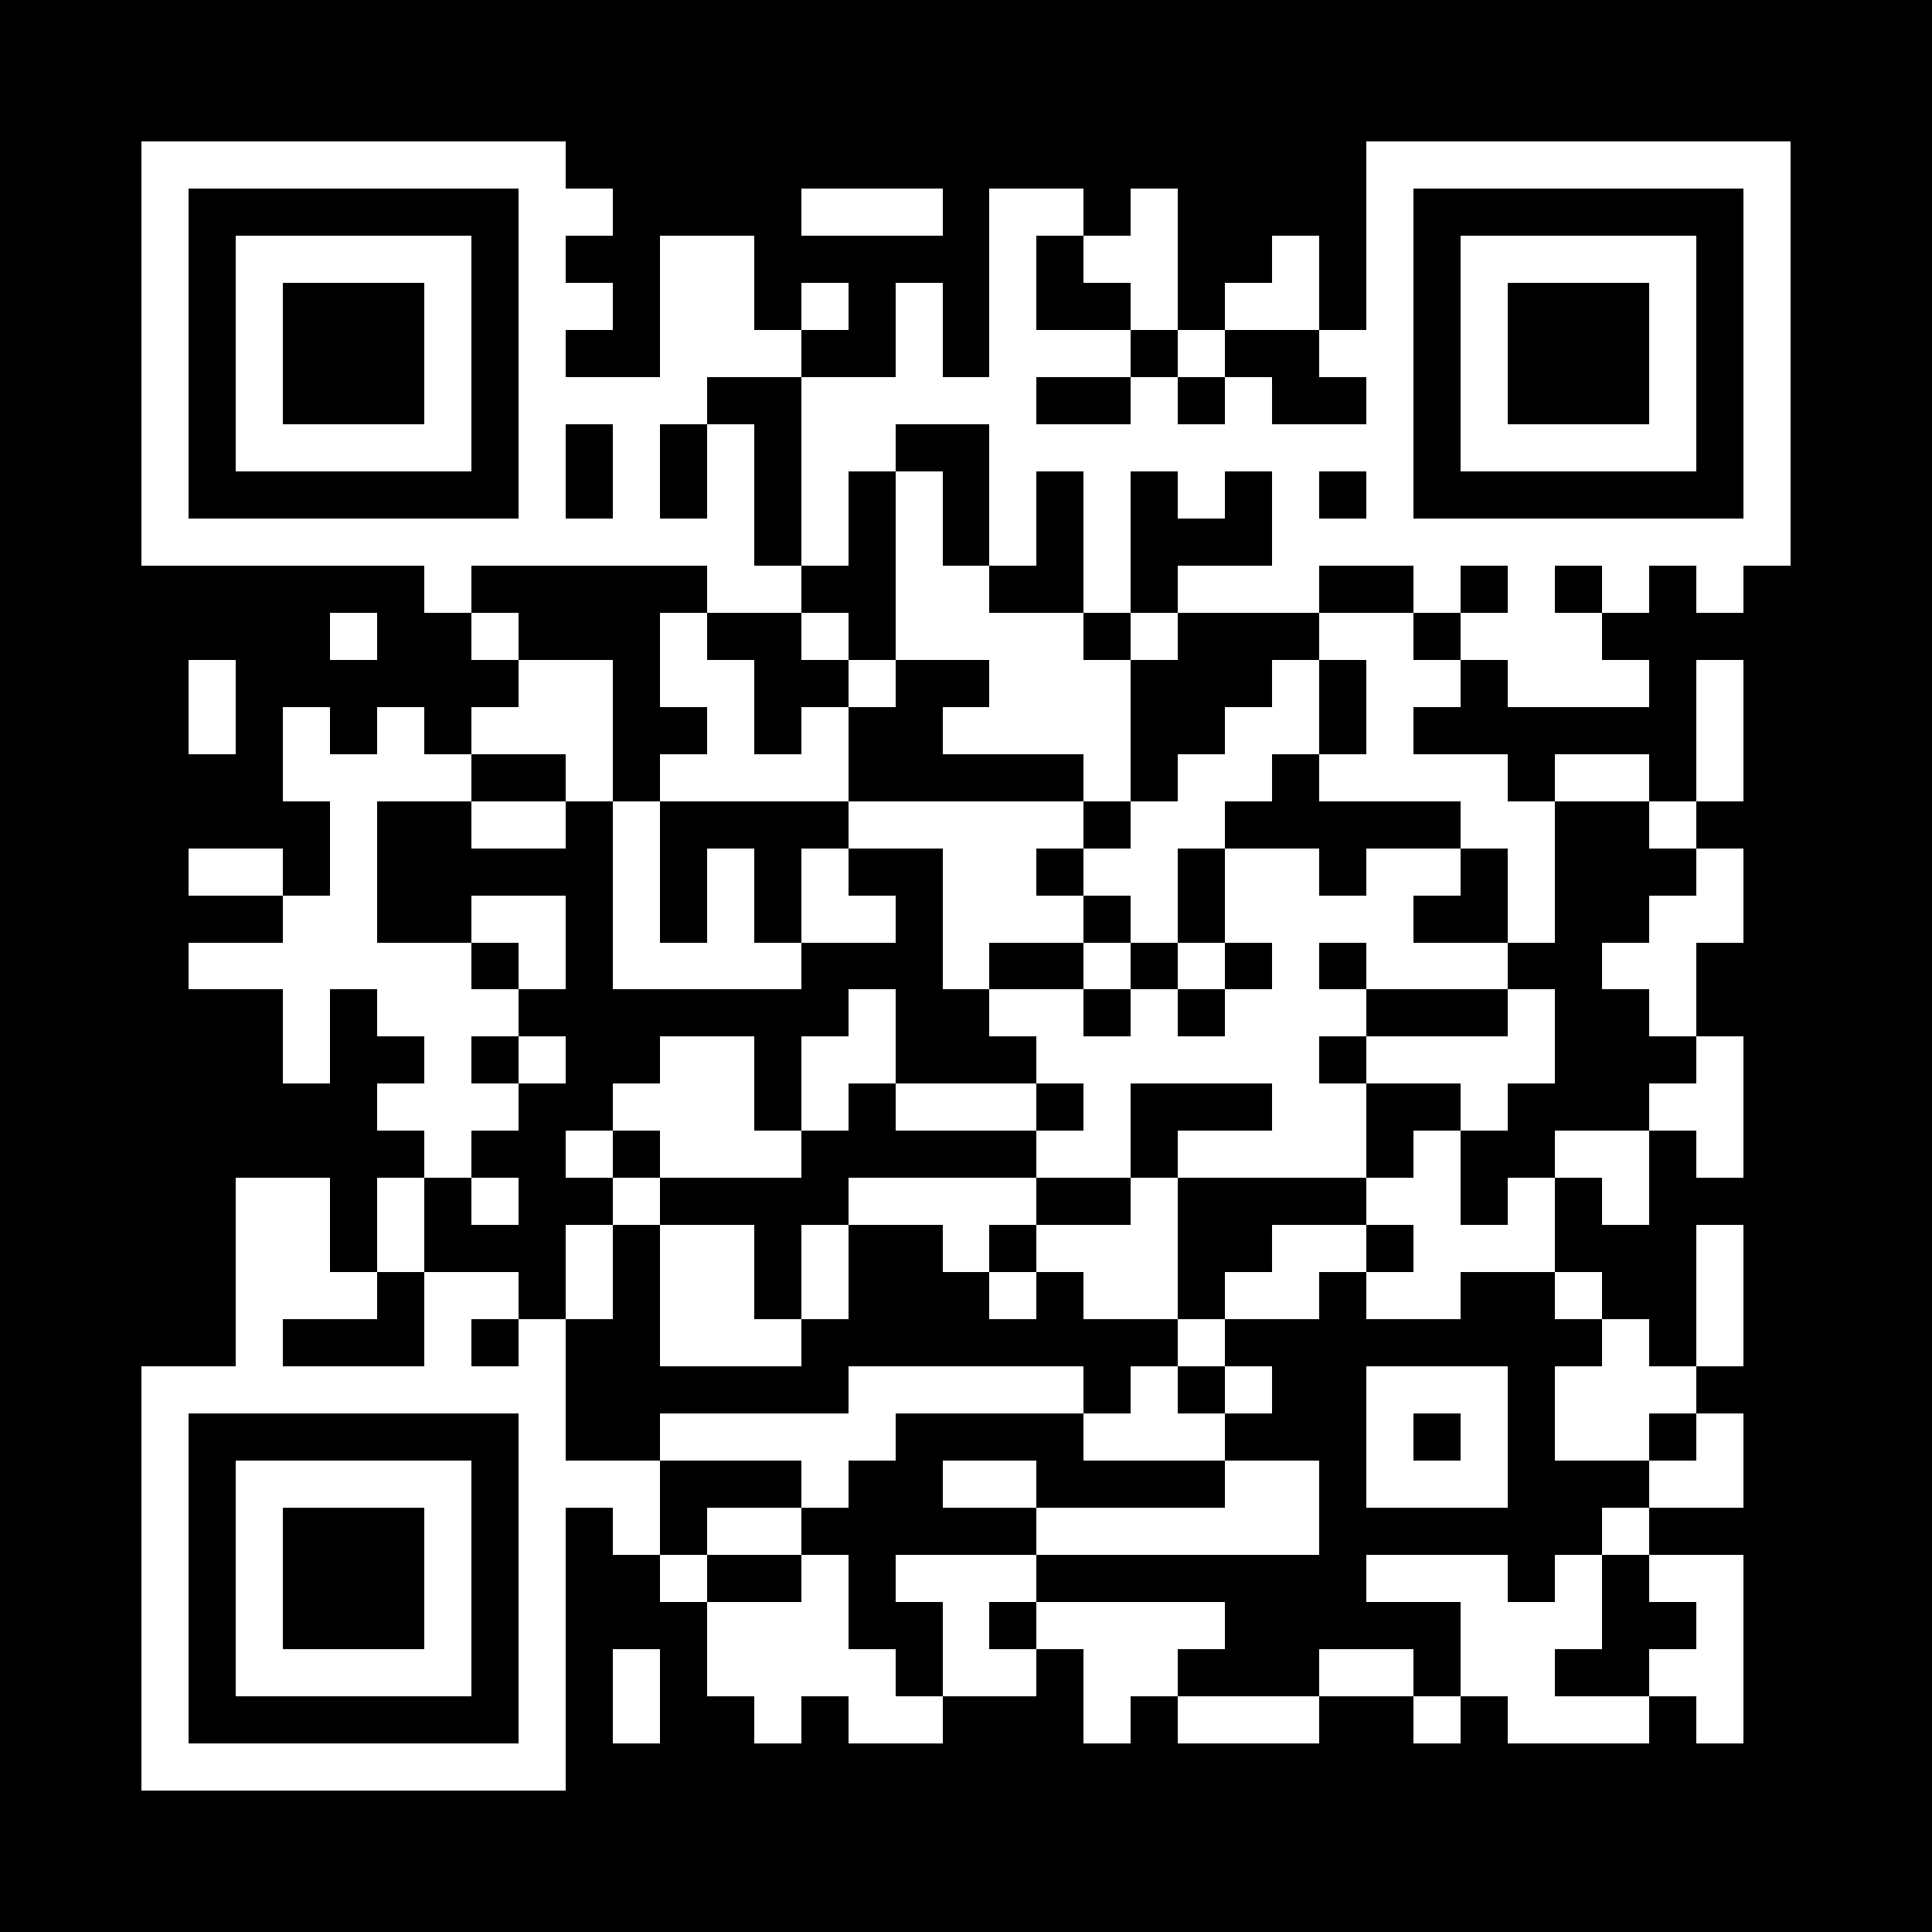
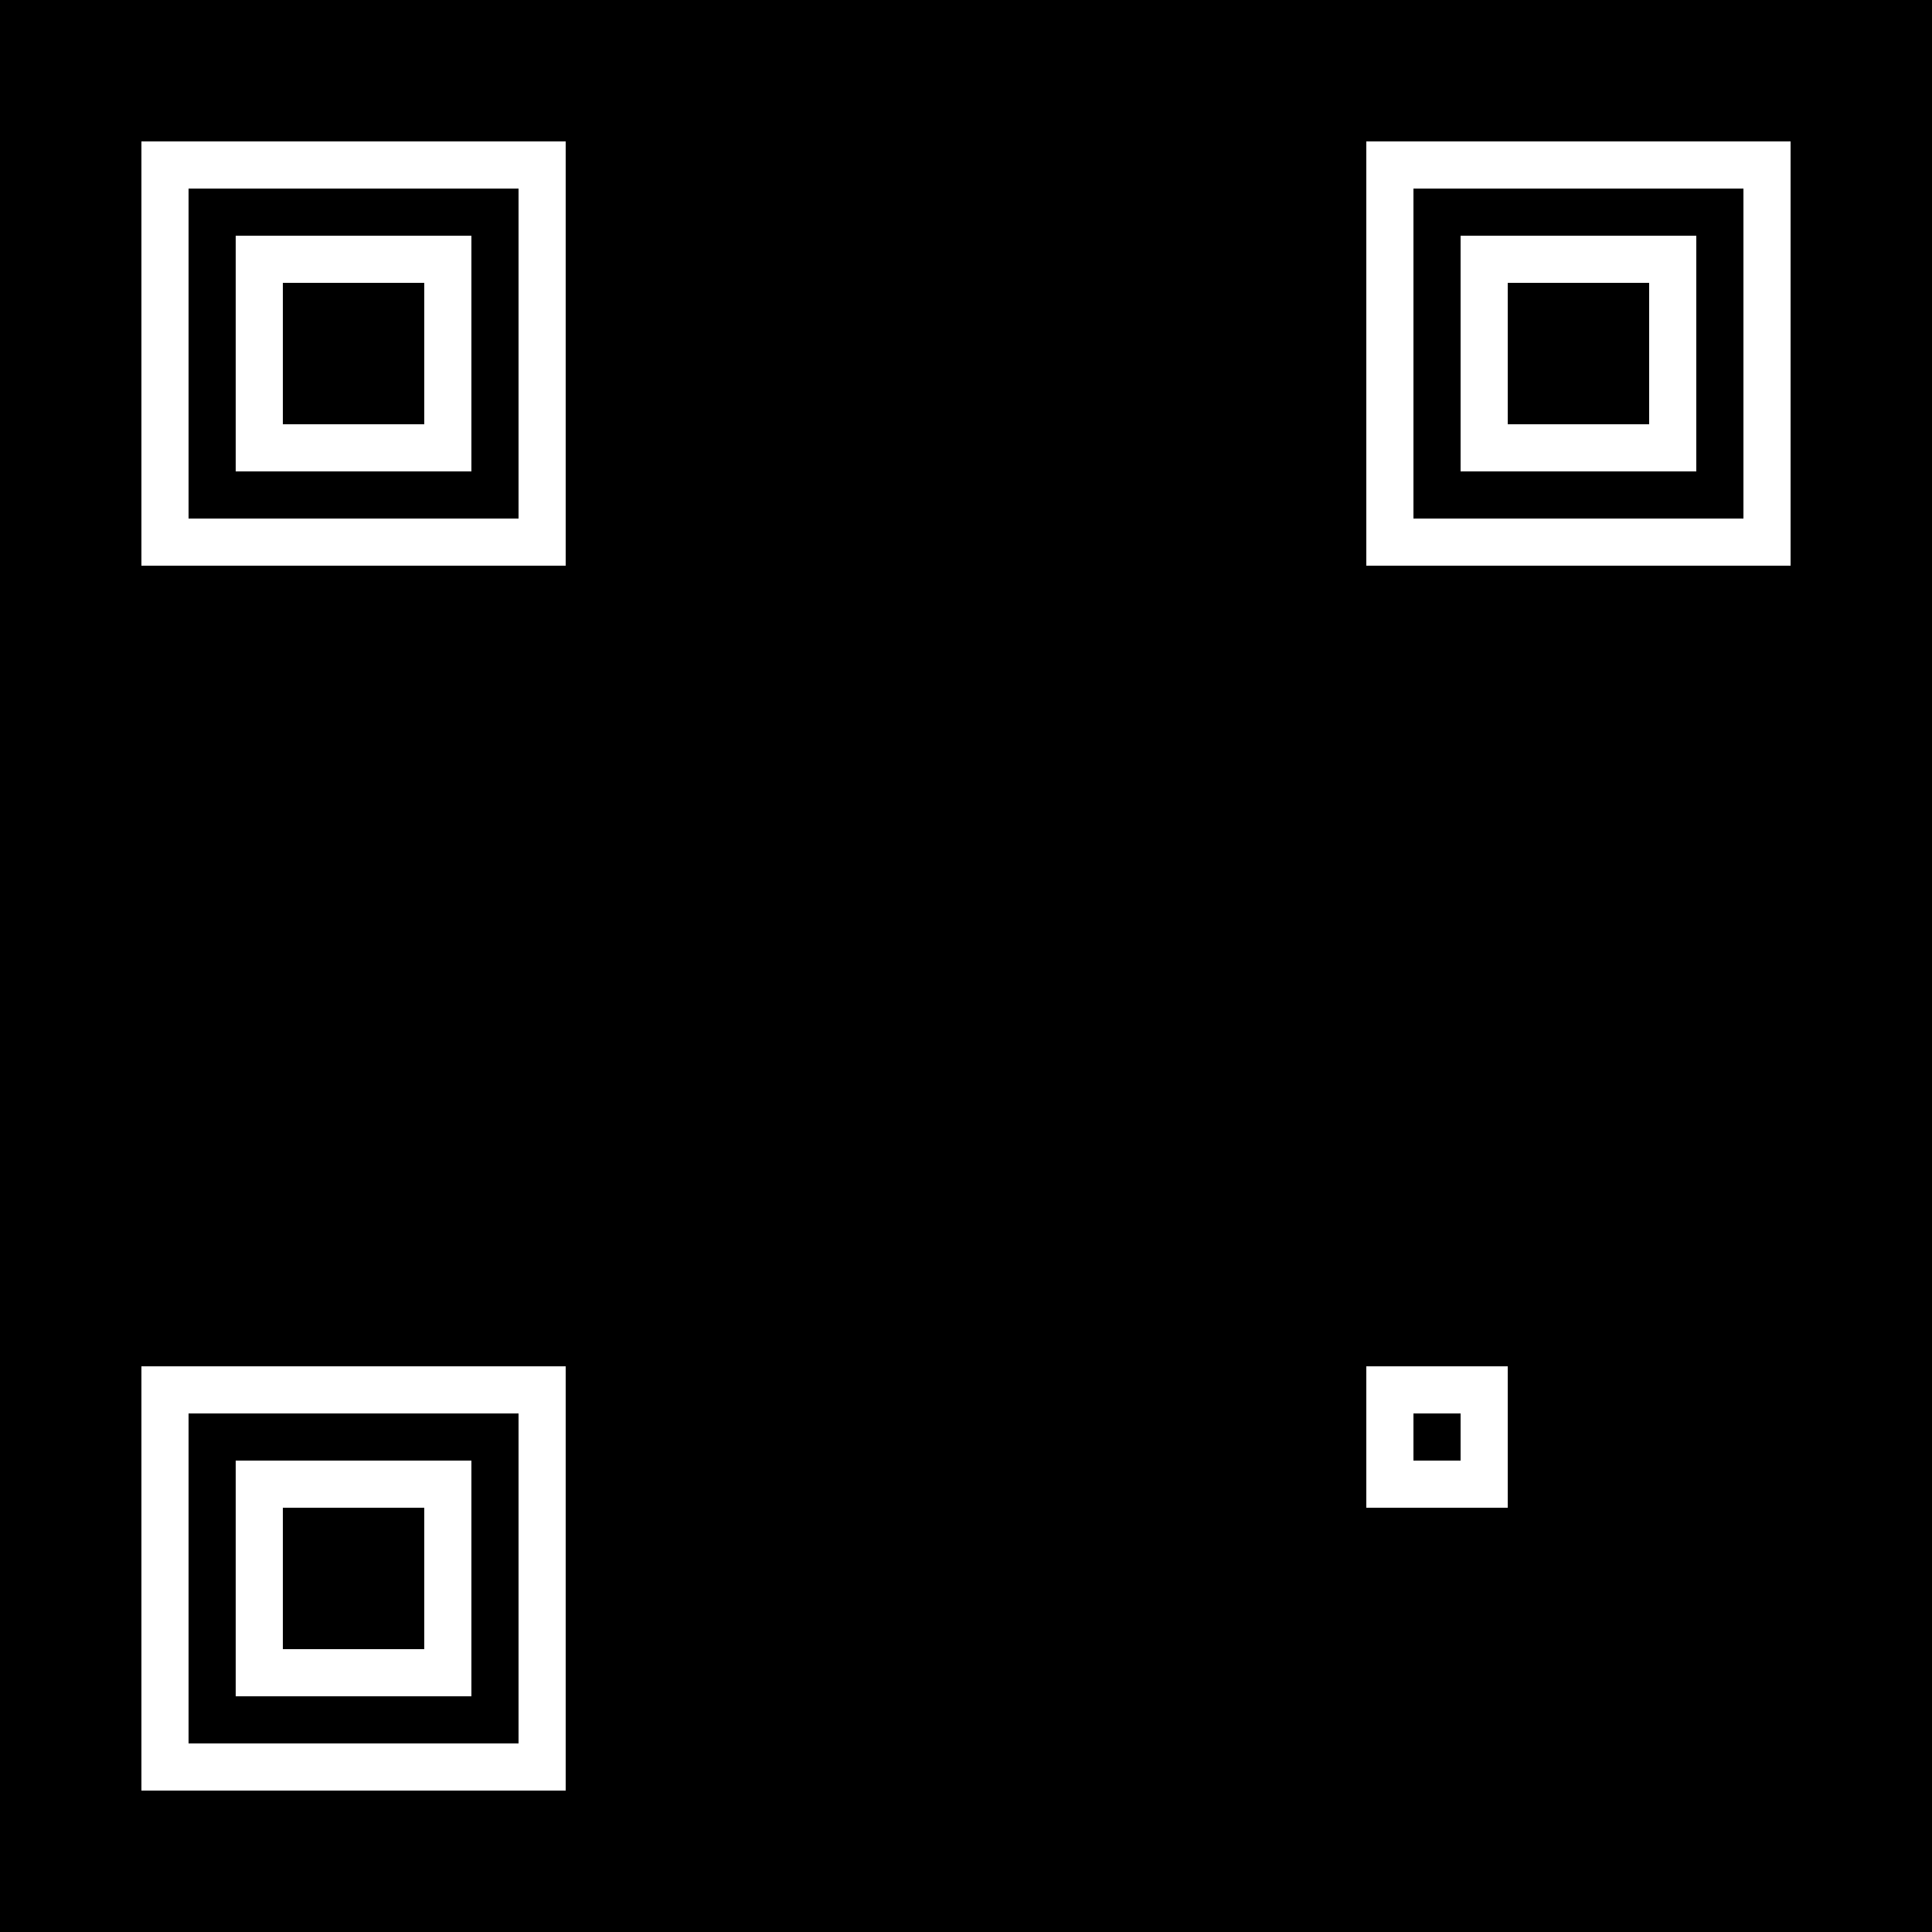
<svg xmlns="http://www.w3.org/2000/svg" width="180" height="180" viewBox="-4 -4 41 41" shape-rendering="crispEdges" id="qr code">
  <rect id="qr background" fill-opacity="1" fill="rgb(0, 0, 0)" x="-4" y="-4" width="41" height="41" />
-   <path fill-opacity="1" fill="rgb(255, 255, 255)" id="qr light pixels" fill-rule="evenodd" d="M 8 0 L 9 0 L 9 1 L 8 1 z M 13 0 L 16 0 L 16 1 L 13 1 z M 17 0 L 19 0 L 19 1 L 18 1 L 18 3 L 20 3 L 20 4 L 18 4 L 18 5 L 20 5 L 20 4 L 21 4 L 21 5 L 22 5 L 22 4 L 23 4 L 23 5 L 25 5 L 25 6 L 24 6 L 24 7 L 25 7 L 25 8 L 24 8 L 24 9 L 21 9 L 21 8 L 23 8 L 23 6 L 22 6 L 22 7 L 21 7 L 21 6 L 20 6 L 20 9 L 19 9 L 19 6 L 18 6 L 18 8 L 17 8 L 17 5 L 15 5 L 15 6 L 14 6 L 14 8 L 13 8 L 13 4 L 15 4 L 15 2 L 16 2 L 16 4 L 17 4 z M 20 0 L 21 0 L 21 3 L 20 3 L 20 2 L 19 2 L 19 1 L 20 1 z M 10 1 L 12 1 L 12 3 L 13 3 L 13 4 L 11 4 L 11 5 L 10 5 L 10 7 L 11 7 L 11 5 L 12 5 L 12 8 L 13 8 L 13 9 L 11 9 L 11 8 L 8 8 L 8 7 L 9 7 L 9 5 L 8 5 L 8 4 L 10 4 z M 23 1 L 24 1 L 24 3 L 22 3 L 22 2 L 23 2 z M 8 2 L 9 2 L 9 3 L 8 3 z M 13 2 L 14 2 L 14 3 L 13 3 z M 21 3 L 22 3 L 22 4 L 21 4 z M 24 3 L 25 3 L 25 4 L 24 4 z M 15 6 L 16 6 L 16 8 L 17 8 L 17 9 L 19 9 L 19 10 L 20 10 L 20 13 L 19 13 L 19 12 L 16 12 L 16 11 L 17 11 L 17 10 L 15 10 z M 5 8 L 6 8 L 6 9 L 5 9 z M 26 8 L 27 8 L 27 9 L 26 9 z M 28 8 L 29 8 L 29 9 L 30 9 L 30 10 L 31 10 L 31 11 L 28 11 L 28 10 L 27 10 L 27 9 L 28 9 z M 30 8 L 31 8 L 31 9 L 30 9 z M 32 8 L 33 8 L 33 9 L 32 9 z M 3 9 L 4 9 L 4 10 L 3 10 z M 6 9 L 7 9 L 7 10 L 6 10 z M 10 9 L 11 9 L 11 10 L 12 10 L 12 12 L 13 12 L 13 11 L 14 11 L 14 13 L 10 13 L 10 12 L 11 12 L 11 11 L 10 11 z M 13 9 L 14 9 L 14 10 L 13 10 z M 20 9 L 21 9 L 21 10 L 20 10 z M 24 9 L 26 9 L 26 10 L 27 10 L 27 11 L 26 11 L 26 12 L 28 12 L 28 13 L 29 13 L 29 16 L 28 16 L 28 14 L 27 14 L 27 13 L 24 13 L 24 12 L 25 12 L 25 10 L 24 10 z M 0 10 L 1 10 L 1 12 L 0 12 z M 7 10 L 9 10 L 9 13 L 8 13 L 8 12 L 6 12 L 6 11 L 7 11 z M 14 10 L 15 10 L 15 11 L 14 11 z M 23 10 L 24 10 L 24 12 L 23 12 L 23 13 L 22 13 L 22 14 L 21 14 L 21 16 L 20 16 L 20 15 L 19 15 L 19 14 L 20 14 L 20 13 L 21 13 L 21 12 L 22 12 L 22 11 L 23 11 z M 32 10 L 33 10 L 33 13 L 32 13 z M 2 11 L 3 11 L 3 12 L 4 12 L 4 11 L 5 11 L 5 12 L 6 12 L 6 13 L 4 13 L 4 16 L 6 16 L 6 17 L 7 17 L 7 18 L 6 18 L 6 19 L 7 19 L 7 20 L 6 20 L 6 21 L 5 21 L 5 20 L 4 20 L 4 19 L 5 19 L 5 18 L 4 18 L 4 17 L 3 17 L 3 19 L 2 19 L 2 17 L 0 17 L 0 16 L 2 16 L 2 15 L 3 15 L 3 13 L 2 13 z M 29 12 L 31 12 L 31 13 L 29 13 z M 6 13 L 8 13 L 8 14 L 6 14 z M 9 13 L 10 13 L 10 16 L 11 16 L 11 14 L 12 14 L 12 16 L 13 16 L 13 17 L 9 17 z M 14 13 L 19 13 L 19 14 L 18 14 L 18 15 L 19 15 L 19 16 L 17 16 L 17 17 L 16 17 L 16 14 L 14 14 z M 31 13 L 32 13 L 32 14 L 31 14 z M 0 14 L 2 14 L 2 15 L 0 15 z M 13 14 L 14 14 L 14 15 L 15 15 L 15 16 L 13 16 z M 22 14 L 24 14 L 24 15 L 25 15 L 25 14 L 27 14 L 27 15 L 26 15 L 26 16 L 28 16 L 28 17 L 25 17 L 25 16 L 24 16 L 24 17 L 25 17 L 25 18 L 24 18 L 24 19 L 25 19 L 25 21 L 21 21 L 21 20 L 23 20 L 23 19 L 20 19 L 20 21 L 18 21 L 18 20 L 19 20 L 19 19 L 18 19 L 18 18 L 17 18 L 17 17 L 19 17 L 19 18 L 20 18 L 20 17 L 21 17 L 21 18 L 22 18 L 22 17 L 23 17 L 23 16 L 22 16 z M 32 14 L 33 14 L 33 16 L 32 16 L 32 18 L 31 18 L 31 17 L 30 17 L 30 16 L 31 16 L 31 15 L 32 15 z M 6 15 L 8 15 L 8 17 L 7 17 L 7 16 L 6 16 z M 19 16 L 20 16 L 20 17 L 19 17 z M 21 16 L 22 16 L 22 17 L 21 17 z M 14 17 L 15 17 L 15 19 L 14 19 L 14 20 L 13 20 L 13 18 L 14 18 z M 28 17 L 29 17 L 29 19 L 28 19 L 28 20 L 27 20 L 27 19 L 25 19 L 25 18 L 28 18 z M 7 18 L 8 18 L 8 19 L 7 19 z M 10 18 L 12 18 L 12 20 L 13 20 L 13 21 L 10 21 L 10 20 L 9 20 L 9 19 L 10 19 z M 32 18 L 33 18 L 33 21 L 32 21 L 32 20 L 31 20 L 31 19 L 32 19 z M 15 19 L 18 19 L 18 20 L 15 20 z M 8 20 L 9 20 L 9 21 L 8 21 z M 26 20 L 27 20 L 27 22 L 28 22 L 28 21 L 29 21 L 29 23 L 27 23 L 27 24 L 25 24 L 25 23 L 26 23 L 26 22 L 25 22 L 25 21 L 26 21 z M 29 20 L 31 20 L 31 22 L 30 22 L 30 21 L 29 21 z M 1 21 L 3 21 L 3 23 L 4 23 L 4 24 L 2 24 L 2 25 L 1 25 z M 4 21 L 5 21 L 5 23 L 4 23 z M 6 21 L 7 21 L 7 22 L 6 22 z M 9 21 L 10 21 L 10 22 L 9 22 z M 14 21 L 18 21 L 18 22 L 17 22 L 17 23 L 16 23 L 16 22 L 14 22 z M 20 21 L 21 21 L 21 24 L 19 24 L 19 23 L 18 23 L 18 22 L 20 22 z M 8 22 L 9 22 L 9 24 L 8 24 z M 10 22 L 12 22 L 12 24 L 13 24 L 13 25 L 10 25 z M 13 22 L 14 22 L 14 24 L 13 24 z M 23 22 L 25 22 L 25 23 L 24 23 L 24 24 L 22 24 L 22 23 L 23 23 z M 32 22 L 33 22 L 33 25 L 32 25 z M 5 23 L 7 23 L 7 24 L 6 24 L 6 25 L 5 25 z M 17 23 L 18 23 L 18 24 L 17 24 z M 29 23 L 30 23 L 30 24 L 29 24 z M 7 24 L 8 24 L 8 25 L 7 25 z M 21 24 L 22 24 L 22 25 L 21 25 z M 30 24 L 31 24 L 31 25 L 32 25 L 32 26 L 31 26 L 31 27 L 29 27 L 29 25 L 30 25 z M 14 25 L 19 25 L 19 26 L 15 26 L 15 27 L 14 27 L 14 28 L 13 28 L 13 27 L 10 27 L 10 26 L 14 26 z M 20 25 L 21 25 L 21 26 L 22 26 L 22 27 L 19 27 L 19 26 L 20 26 z M 22 25 L 23 25 L 23 26 L 22 26 z M 32 26 L 33 26 L 33 28 L 31 28 L 31 27 L 32 27 z M 8 27 L 10 27 L 10 29 L 9 29 L 9 28 L 8 28 z M 16 27 L 18 27 L 18 28 L 16 28 z M 22 27 L 24 27 L 24 29 L 18 29 L 18 28 L 22 28 z M 11 28 L 13 28 L 13 29 L 11 29 z M 30 28 L 31 28 L 31 29 L 30 29 z M 10 29 L 11 29 L 11 30 L 10 30 z M 13 29 L 14 29 L 14 31 L 15 31 L 15 32 L 16 32 L 16 33 L 14 33 L 14 32 L 13 32 L 13 33 L 12 33 L 12 32 L 11 32 L 11 30 L 13 30 z M 15 29 L 18 29 L 18 30 L 17 30 L 17 31 L 18 31 L 18 32 L 16 32 L 16 30 L 15 30 z M 25 29 L 28 29 L 28 30 L 29 30 L 29 29 L 30 29 L 30 31 L 29 31 L 29 32 L 31 32 L 31 33 L 28 33 L 28 32 L 27 32 L 27 30 L 25 30 z M 31 29 L 33 29 L 33 33 L 32 33 L 32 32 L 31 32 L 31 31 L 32 31 L 32 30 L 31 30 z M 18 30 L 22 30 L 22 31 L 21 31 L 21 32 L 20 32 L 20 33 L 19 33 L 19 31 L 18 31 z M 9 31 L 10 31 L 10 33 L 9 33 z M 24 31 L 26 31 L 26 32 L 24 32 z M 21 32 L 24 32 L 24 33 L 21 33 z M 26 32 L 27 32 L 27 33 L 26 33 z" />
-   <path id="qr squares" d="M-1,-1h9h0v0v9v0h0h-9h0v0v-9v0h0zM0,0h7h0v0v7v0h0h-7h0v0v-7v0h0zM1,1h5h0v0v5v0h0h-5h0v0v-5v0h0zM2,2h3h0v0v3v0h0h-3h0v0v-3v0h0z M25,-1h9h0v0v9v0h0h-9h0v0v-9v0h0zM26,0h7h0v0v7v0h0h-7h0v0v-7v0h0zM27,1h5h0v0v5v0h0h-5h0v0v-5v0h0zM28,2h3h0v0v3v0h0h-3h0v0v-3v0h0z M-1,25h9h0v0v9v0h0h-9h0v0v-9v0h0zM0,26h7h0v0v7v0h0h-7h0v0v-7v0h0zM1,27h5h0v0v5v0h0h-5h0v0v-5v0h0zM2,28h3h0v0v3v0h0h-3h0v0v-3v0h0zM25,25h3h0v0v3v0h0h-3h0v0v-3v0h0zM26,26h1h0v0v1v0h0h-1h0v0v-1v0h0z" fill-rule="evenodd" fill-opacity="1" fill="rgb(255, 255, 255)" />
+   <path id="qr squares" d="M-1,-1h9h0v0v9v0h0h-9h0v0v-9v0h0zM0,0h7h0v0v7v0h0h-7h0v0v-7v0h0zM1,1h5h0v0v5v0h0h-5h0v0v-5v0h0zM2,2h3h0v0v3v0h0h-3h0v0v-3v0h0z M25,-1h9h0v0v9v0h0h-9h0v0v-9v0h0zM26,0h7h0v0v7v0h0h-7h0v0v-7v0h0zM27,1h5h0v0v5v0h0h-5h0v0v-5v0h0zM28,2h3h0v0v3v0h0h-3h0v0v-3v0h0z M-1,25h9h0v0v9v0h0h-9h0v0v-9v0h0zM0,26h7h0v0v7v0h0h-7h0v0v-7v0h0zM1,27h5h0v0v5v0h0h-5h0v0v-5v0h0zM2,28h3h0v0v3v0h0h-3h0v0v-3v0h0zM25,25h3h0v0v3v0h0h-3h0v0v-3v0h0zM26,26h1h0v0v1v0h0h-1h0v0v-1h0z" fill-rule="evenodd" fill-opacity="1" fill="rgb(255, 255, 255)" />
</svg>